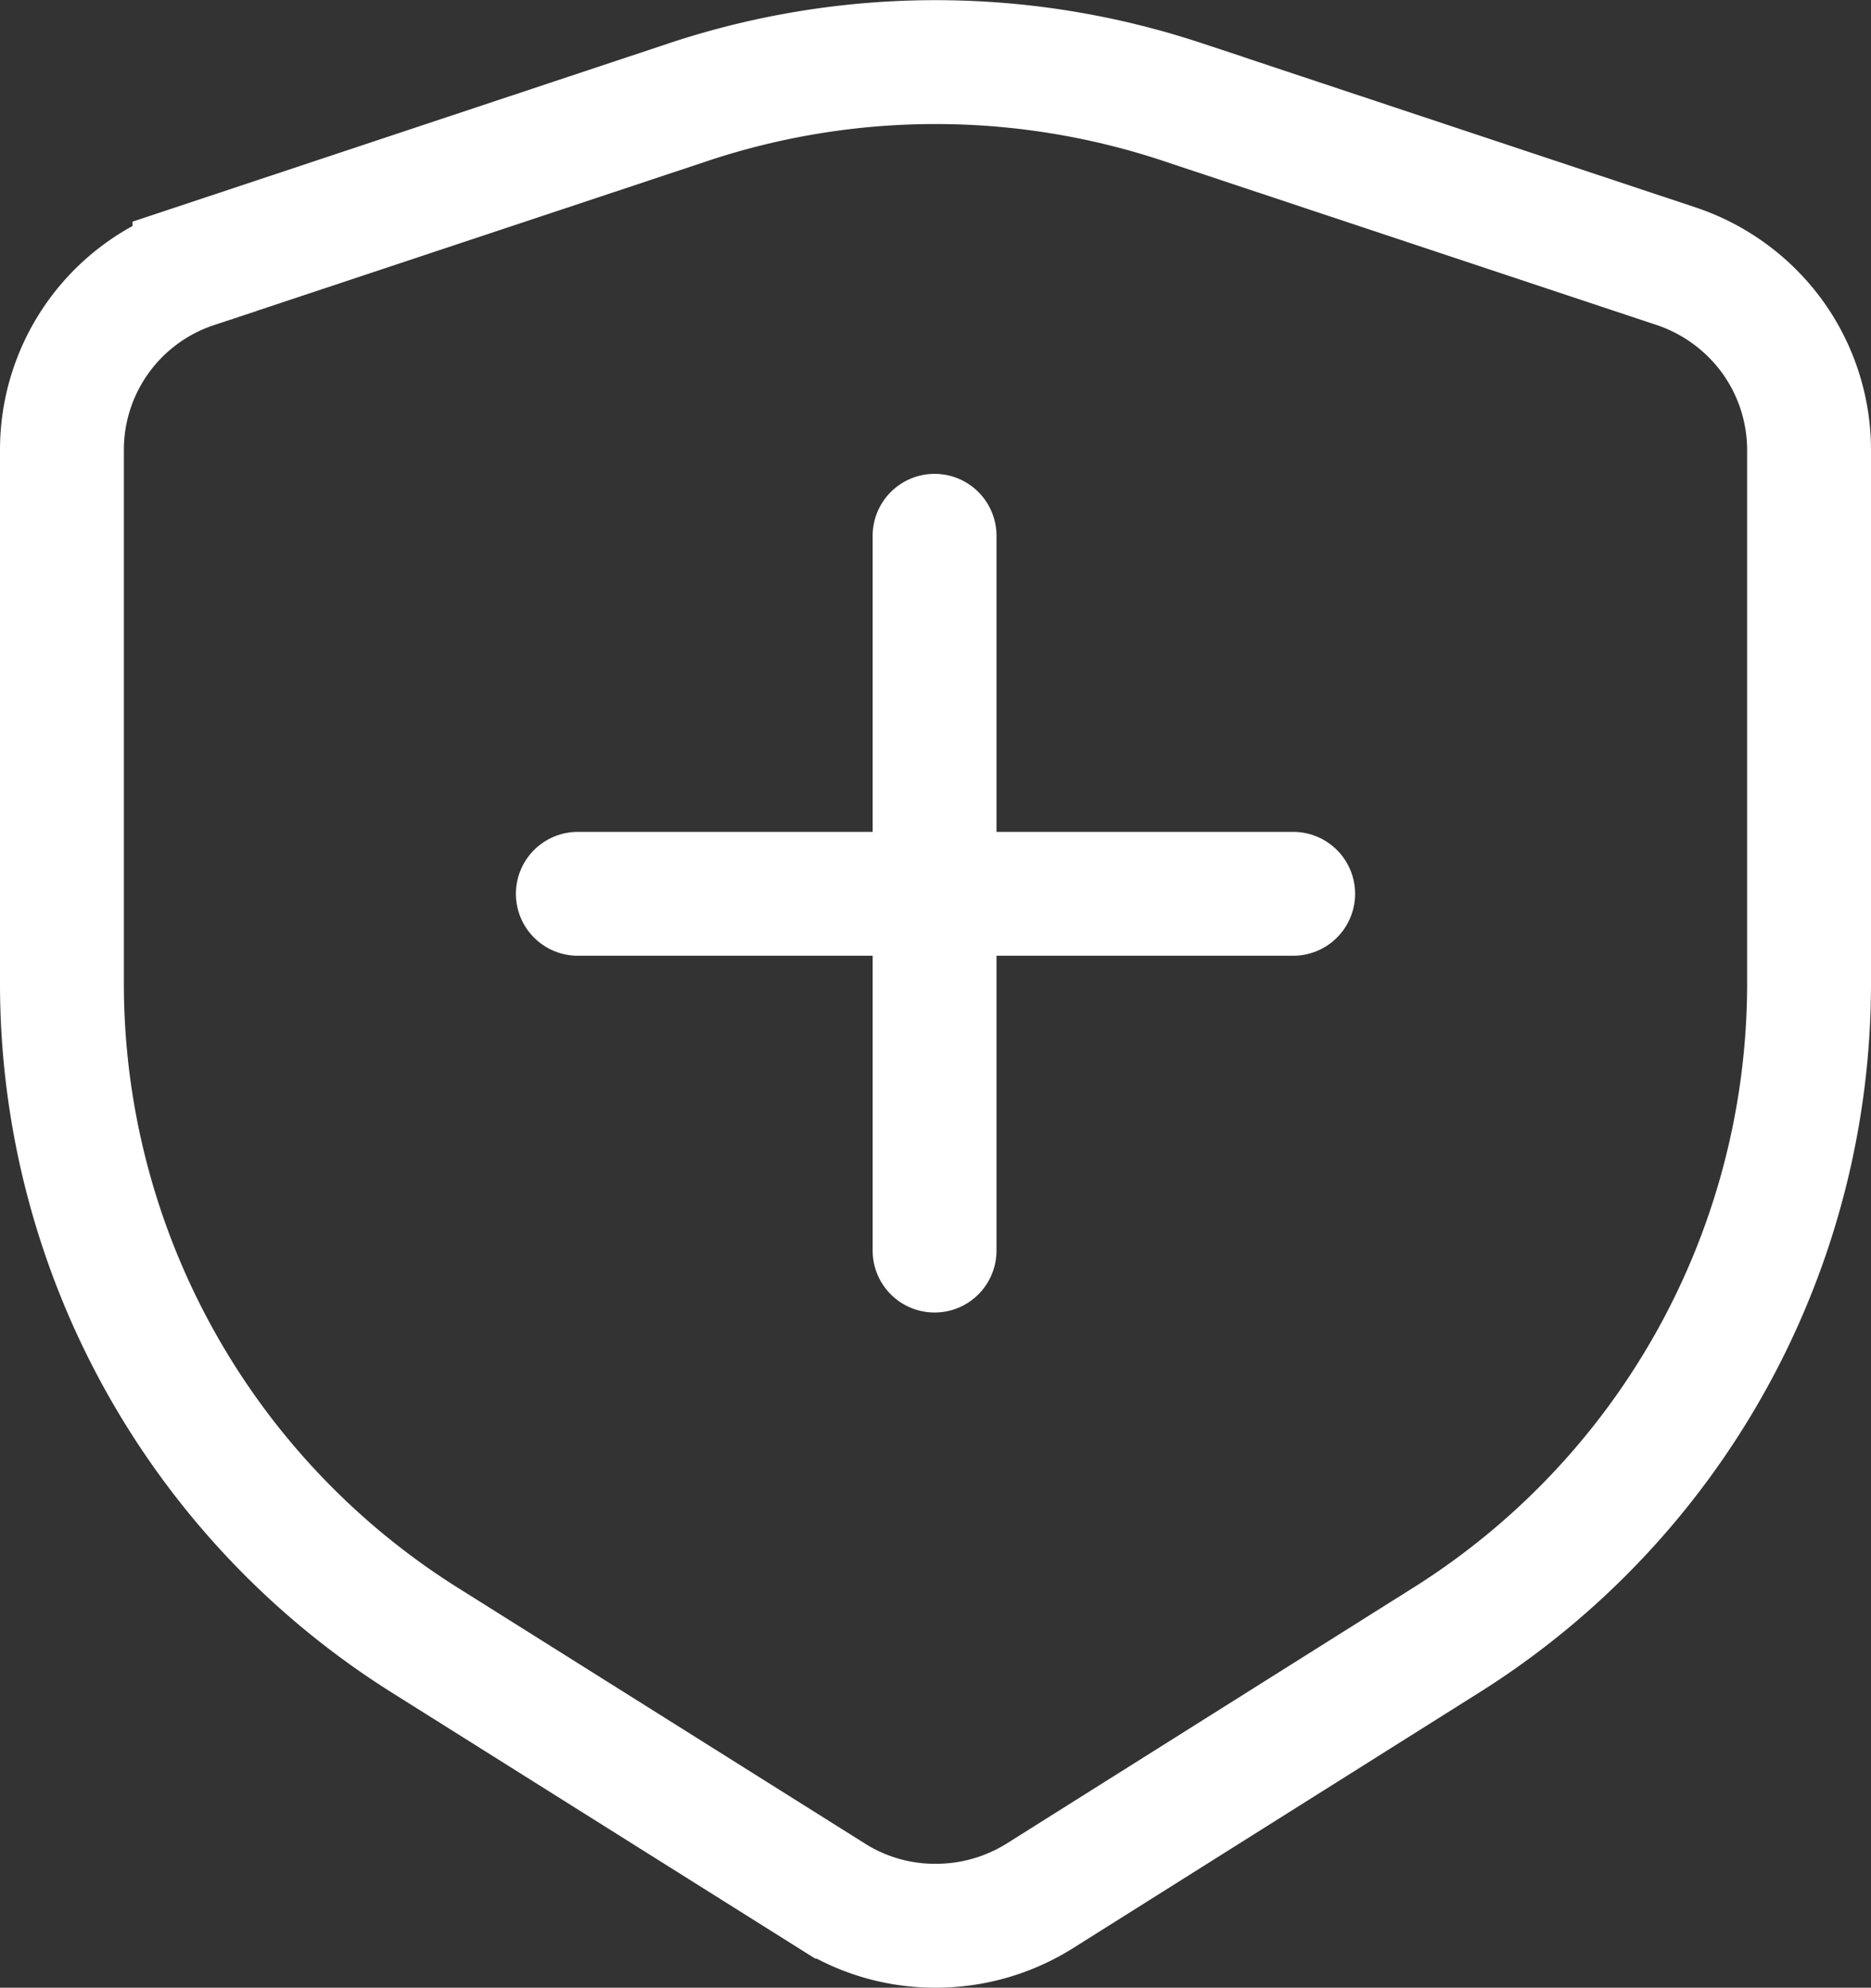
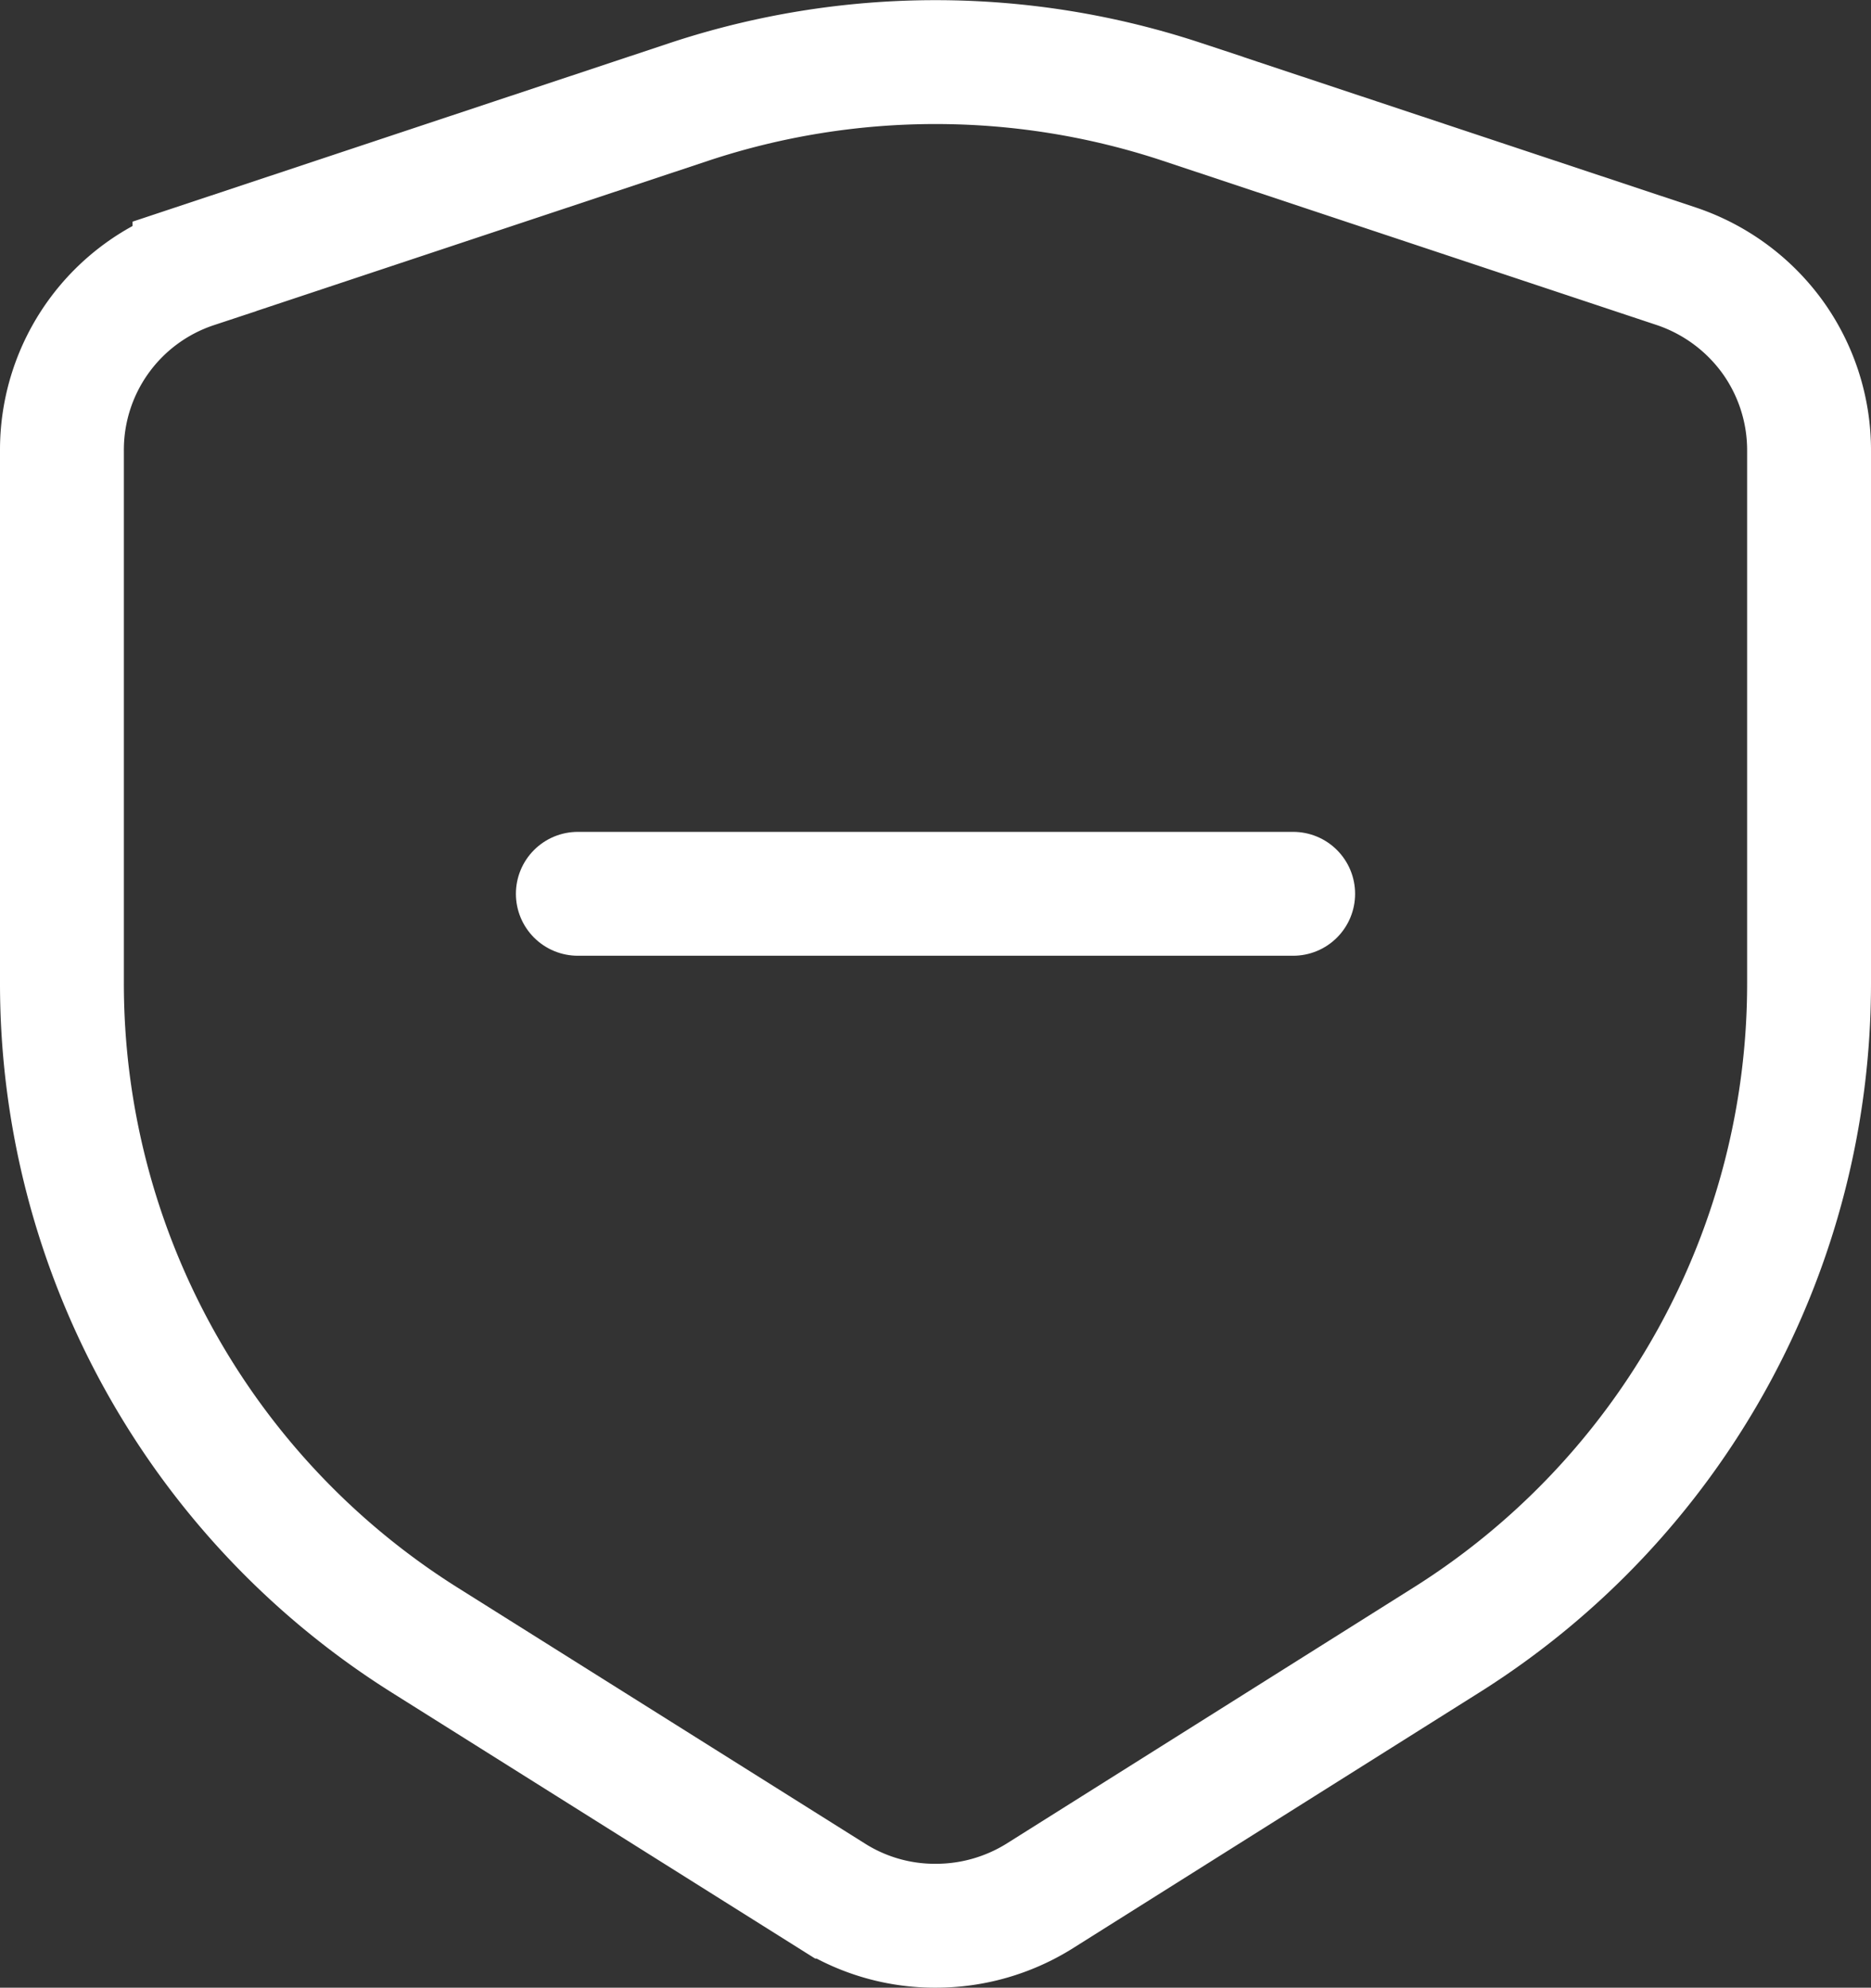
<svg xmlns="http://www.w3.org/2000/svg" viewBox="0 0 30.21 32.09">
  <rect x="0" y="0" width="30.21" height="32.09" fill="#333333" stroke="none" />
  <defs>
    <style>.cls-1{fill:none;stroke:#fff;stroke-linecap:round;stroke-width:2px;}</style>
  </defs>
  <title>our-value-icon</title>
  <g id="Layer_2" data-name="Layer 2">
    <g id="Layer_2-2" data-name="Layer 2">
-       <path class="cls-1" d="M15.09,8.65V20.19" />
      <path class="cls-1" d="M9.33,14.43H20.88" />
      <path class="cls-1" d="M29.21,15.87V7.28a3.13,3.13,0,0,0-.59-1.84A3.16,3.16,0,0,0,27.07,4.3l-8-2.66a12.65,12.65,0,0,0-7.93,0l-8,2.66A3.12,3.12,0,0,0,1,7.28v8.59A12.52,12.52,0,0,0,6.86,26.48l6.59,4.14a3.11,3.11,0,0,0,1.66.47,3.16,3.16,0,0,0,1.66-.47l6.58-4.14a12.52,12.52,0,0,0,5.86-10.61Z" />
    </g>
  </g>
</svg>